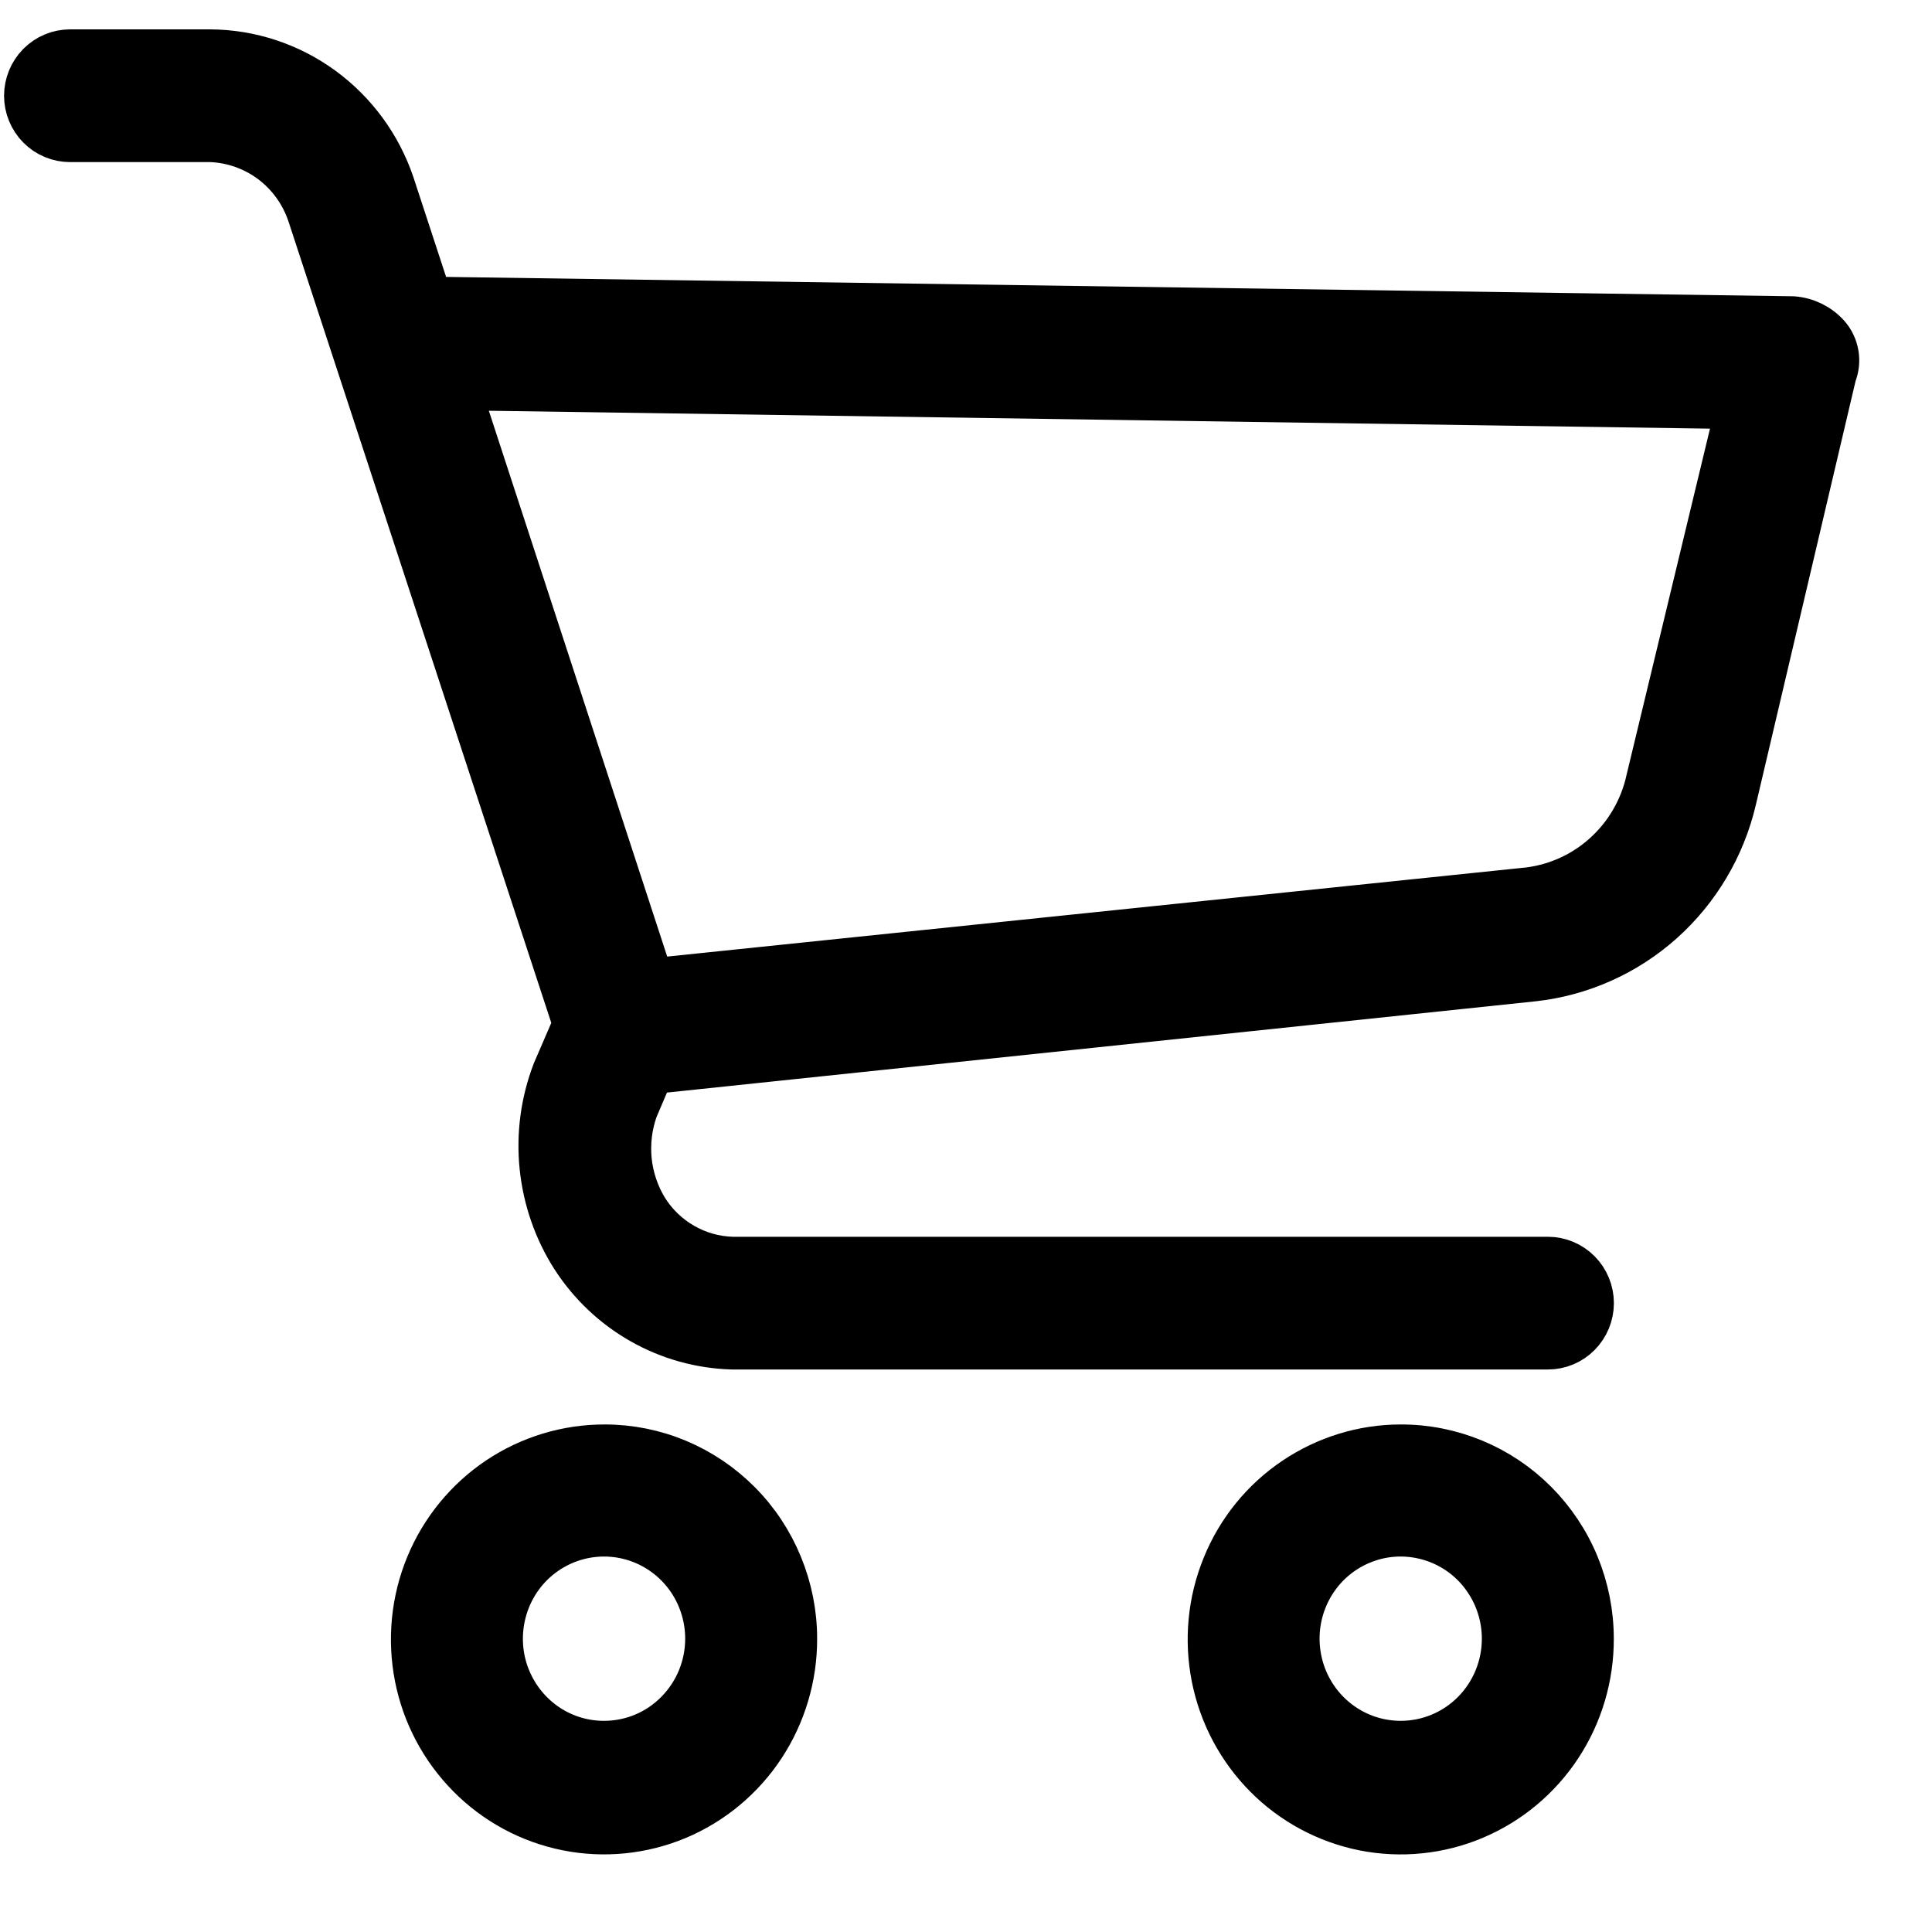
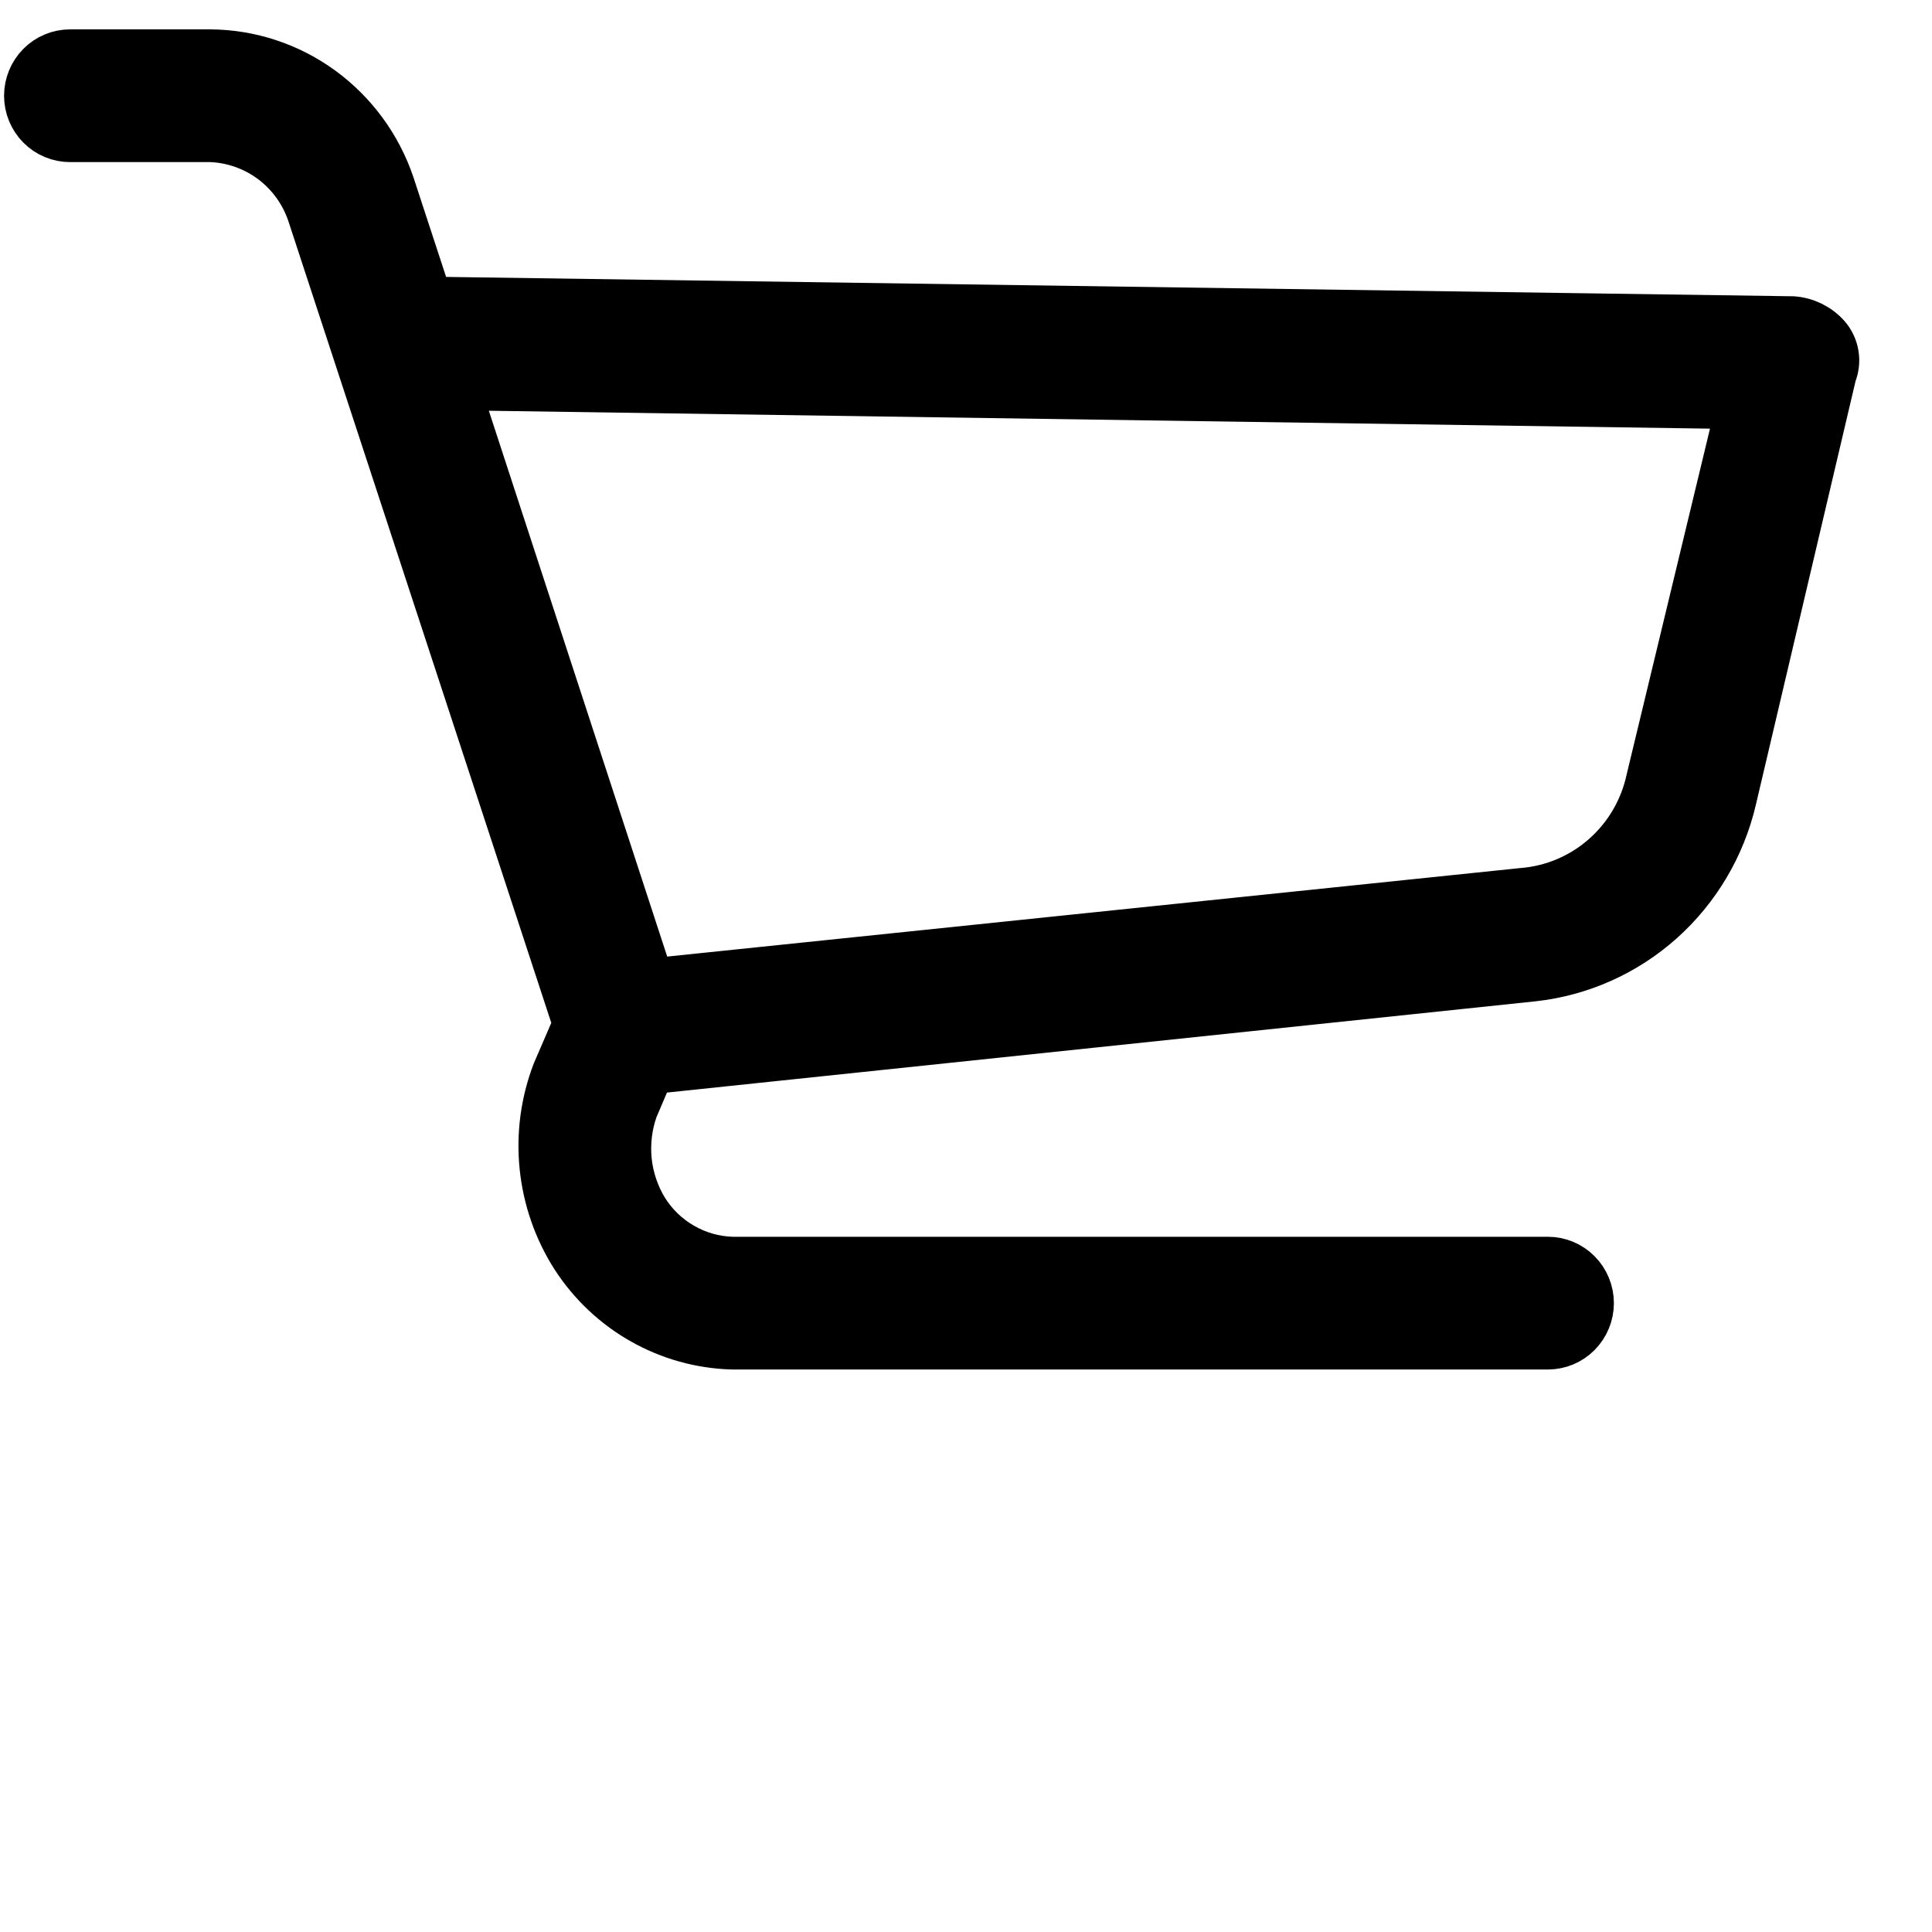
<svg xmlns="http://www.w3.org/2000/svg" width="20" height="20" viewBox="0 0 20 20" fill="none">
-   <path d="M6.261 14.996C5.873 14.995 5.494 15.11 5.171 15.326C4.848 15.543 4.596 15.851 4.447 16.212C4.298 16.573 4.259 16.971 4.334 17.355C4.409 17.739 4.596 18.091 4.87 18.368C5.144 18.645 5.493 18.833 5.873 18.909C6.253 18.985 6.647 18.945 7.005 18.795C7.362 18.644 7.668 18.39 7.882 18.064C8.096 17.738 8.21 17.355 8.209 16.964C8.209 16.705 8.158 16.45 8.06 16.211C7.962 15.972 7.819 15.755 7.638 15.573C7.457 15.39 7.242 15.245 7.006 15.146C6.77 15.047 6.516 14.996 6.261 14.996ZM6.261 18.064C6.045 18.066 5.833 18.003 5.653 17.883C5.473 17.763 5.332 17.591 5.248 17.39C5.164 17.189 5.142 16.968 5.183 16.754C5.224 16.54 5.327 16.343 5.479 16.188C5.631 16.034 5.826 15.928 6.037 15.885C6.249 15.842 6.468 15.863 6.668 15.946C6.868 16.029 7.038 16.17 7.159 16.351C7.279 16.533 7.343 16.746 7.343 16.964C7.343 17.254 7.229 17.533 7.026 17.739C6.824 17.946 6.548 18.062 6.261 18.064Z" fill="black" stroke="black" stroke-width="0.5" />
-   <path d="M14.5 14.996C14.113 14.996 13.735 15.113 13.413 15.33C13.091 15.547 12.84 15.856 12.693 16.218C12.545 16.579 12.507 16.976 12.583 17.36C12.659 17.743 12.846 18.095 13.12 18.371C13.394 18.647 13.743 18.834 14.123 18.91C14.503 18.985 14.897 18.945 15.254 18.794C15.611 18.643 15.916 18.389 16.13 18.063C16.344 17.737 16.457 17.355 16.456 16.964C16.456 16.705 16.405 16.448 16.307 16.209C16.209 15.97 16.064 15.753 15.883 15.57C15.701 15.387 15.485 15.242 15.248 15.144C15.011 15.046 14.757 14.995 14.5 14.996ZM14.5 18.064C14.285 18.064 14.074 18 13.895 17.879C13.715 17.758 13.576 17.586 13.493 17.385C13.411 17.184 13.389 16.962 13.431 16.749C13.473 16.535 13.577 16.339 13.729 16.185C13.882 16.031 14.076 15.927 14.288 15.884C14.499 15.842 14.718 15.864 14.917 15.947C15.117 16.03 15.287 16.171 15.406 16.352C15.526 16.533 15.59 16.746 15.59 16.964C15.59 17.256 15.475 17.536 15.271 17.742C15.066 17.949 14.789 18.064 14.5 18.064Z" fill="black" stroke="black" stroke-width="0.5" />
  <path d="M18.907 3.489C18.818 3.389 18.693 3.327 18.559 3.317L4.436 3.114L4.042 1.912C3.909 1.519 3.658 1.177 3.324 0.933C2.991 0.69 2.59 0.557 2.179 0.554H0.725C0.611 0.554 0.5 0.6 0.419 0.682C0.338 0.764 0.292 0.875 0.292 0.991C0.292 1.107 0.338 1.218 0.419 1.3C0.5 1.382 0.611 1.428 0.725 1.428H2.179C2.41 1.436 2.634 1.515 2.821 1.654C3.007 1.794 3.147 1.987 3.222 2.209L5.974 10.601L5.758 11.101C5.639 11.411 5.594 11.746 5.628 12.077C5.662 12.408 5.772 12.726 5.951 13.006C6.129 13.281 6.37 13.509 6.654 13.669C6.938 13.83 7.257 13.918 7.582 13.927H16.024C16.139 13.927 16.249 13.881 16.33 13.799C16.411 13.717 16.457 13.606 16.457 13.49C16.457 13.374 16.411 13.262 16.33 13.181C16.249 13.099 16.139 13.053 16.024 13.053H7.582C7.399 13.048 7.22 12.998 7.061 12.906C6.902 12.815 6.768 12.686 6.67 12.529C6.575 12.373 6.516 12.197 6.497 12.015C6.479 11.832 6.501 11.648 6.562 11.476L6.732 11.077L15.869 10.117C16.36 10.063 16.821 9.857 17.191 9.527C17.56 9.197 17.82 8.759 17.933 8.275L18.969 3.872C18.995 3.808 19.003 3.739 18.992 3.671C18.981 3.604 18.952 3.541 18.907 3.489ZM17.083 8.072C17.016 8.383 16.851 8.665 16.613 8.874C16.375 9.084 16.076 9.21 15.761 9.235L6.732 10.172L4.714 3.997L18.018 4.192L17.083 8.072Z" fill="black" stroke="black" stroke-width="0.5" />
</svg>